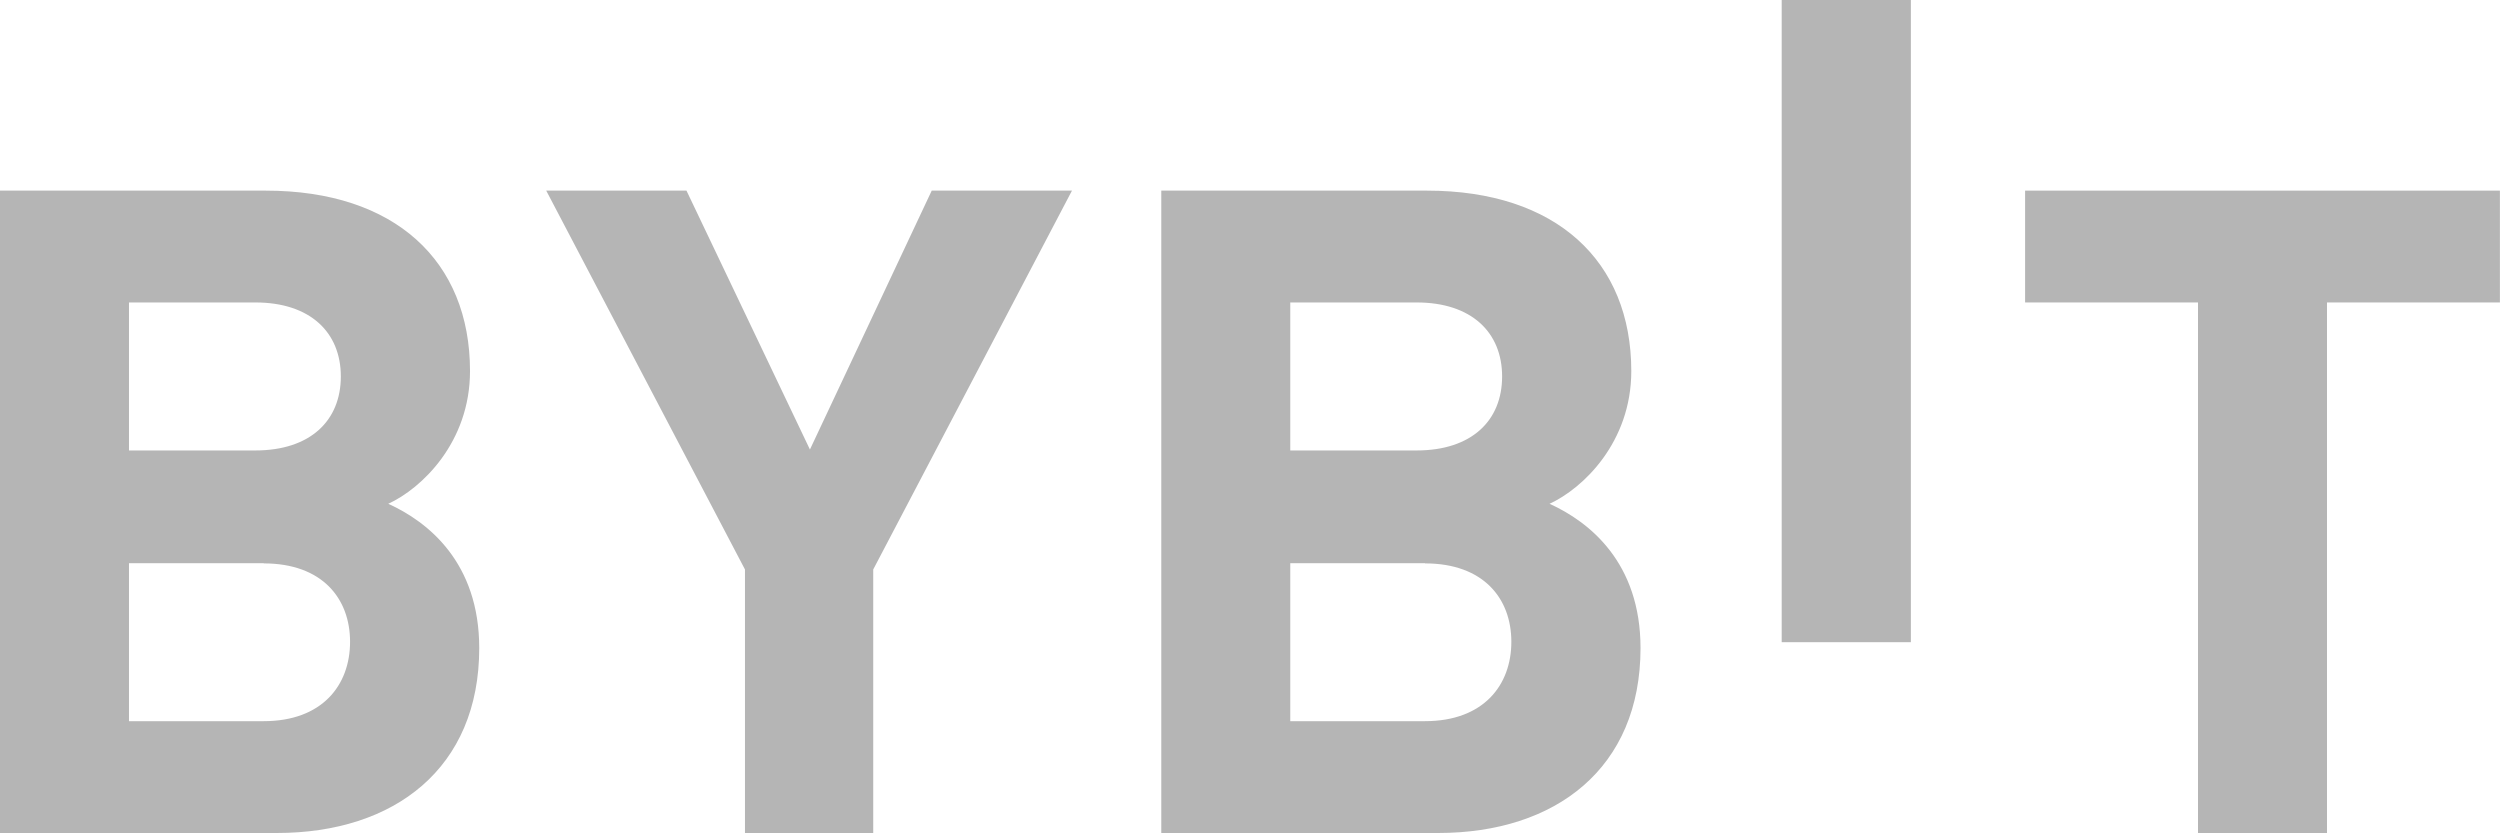
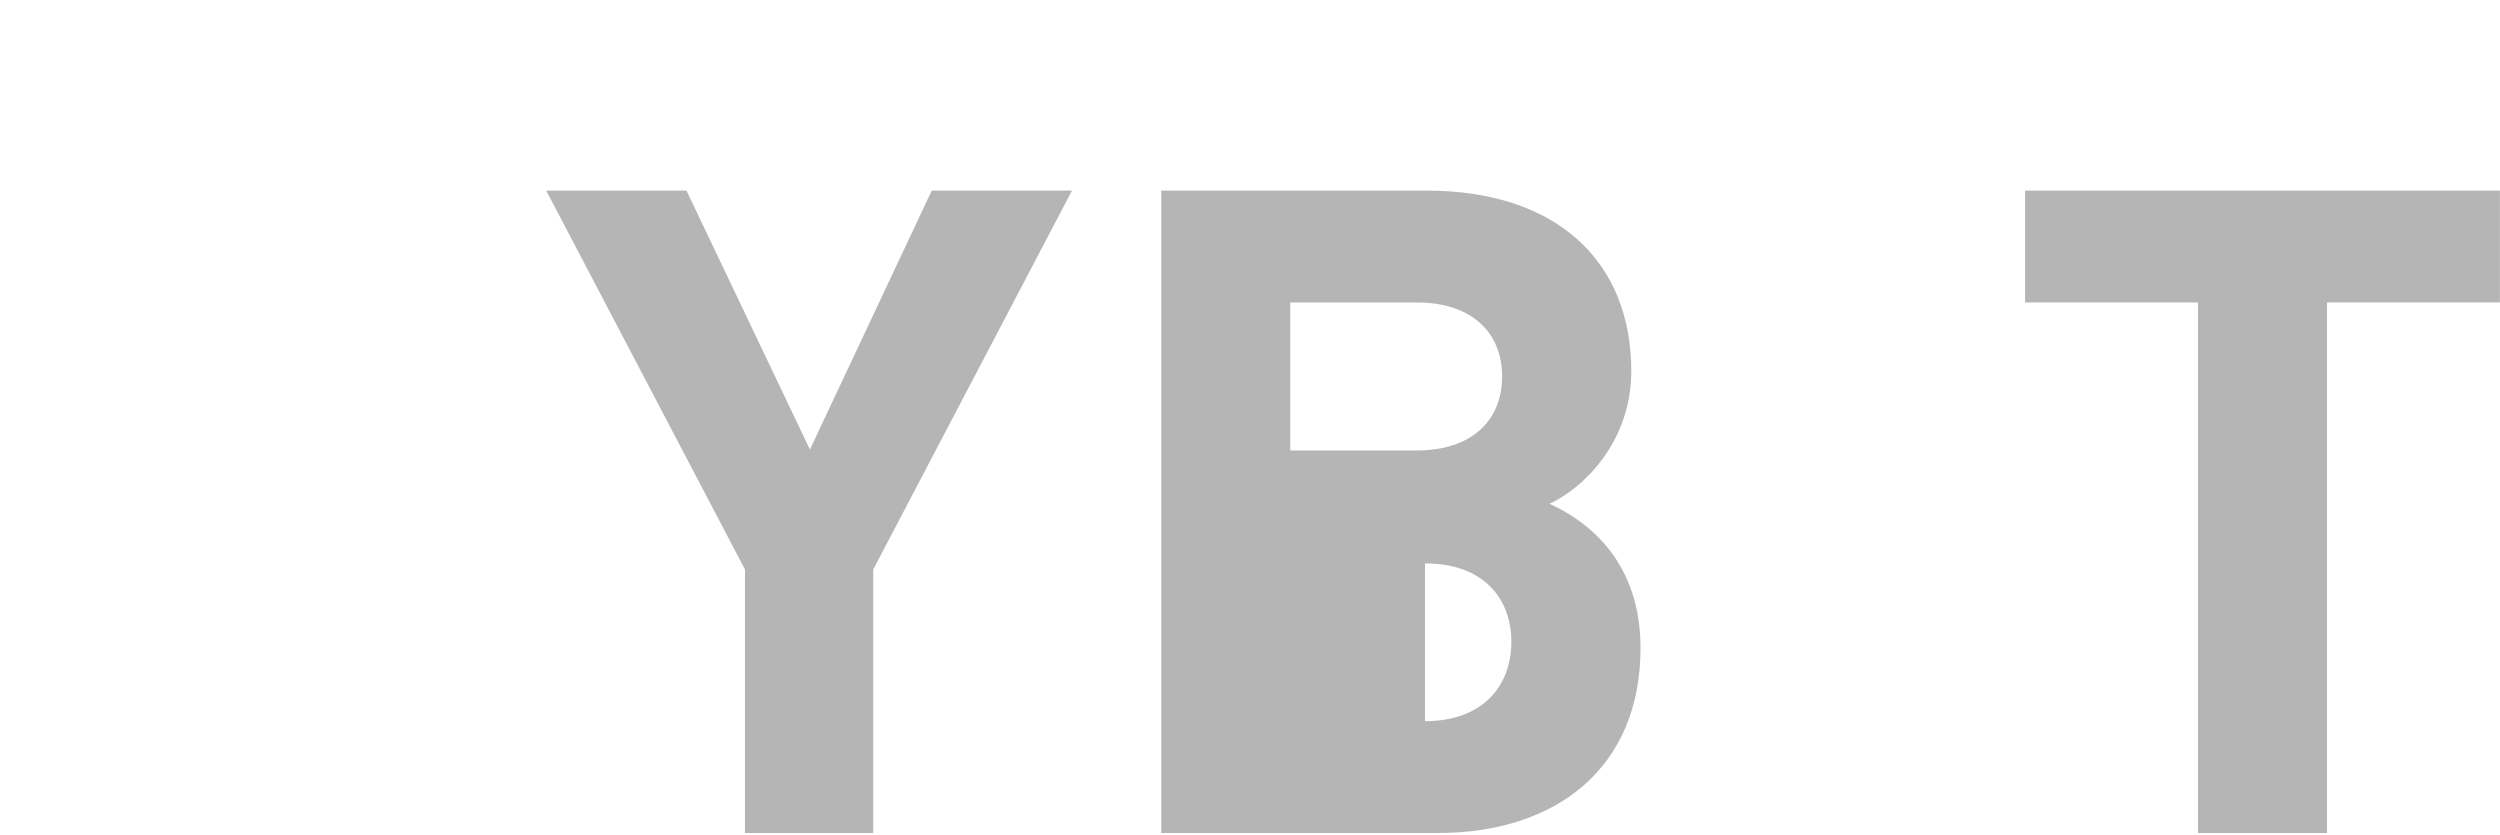
<svg xmlns="http://www.w3.org/2000/svg" width="512" height="171" viewBox="0 0 512 171" fill="none">
-   <path d="M364.891 131.52V-0.038H391.346V131.52H364.891Z" fill="#B5B5B5" />
-   <path d="M56.689 170.598H0V39.041H54.422C80.877 39.041 96.259 53.44 96.259 76.002C96.259 90.59 86.357 100.038 79.516 103.175C87.68 106.879 98.148 115.193 98.148 132.729C98.148 157.295 80.839 170.598 56.689 170.598ZM52.305 61.943H26.417V92.253H52.305C63.53 92.253 69.803 86.168 69.803 77.098C69.803 68.066 63.53 61.943 52.305 61.943ZM54.006 115.344H26.417V147.695H54.006C65.987 147.695 71.693 140.326 71.693 131.444C71.693 122.563 65.987 115.382 54.006 115.382V115.344Z" fill="#B5B5B5" />
  <path d="M178.836 116.629V170.598H152.57V116.629L111.867 39.041H140.59L165.873 92.064L190.817 39.041H219.539L178.836 116.629Z" fill="#B5B5B5" />
-   <path d="M294.52 170.598H237.831V39.041H292.253C318.708 39.041 334.089 53.44 334.089 76.002C334.089 90.59 324.188 100.038 317.347 103.175C325.51 106.879 335.979 115.193 335.979 132.729C335.979 157.295 318.67 170.598 294.52 170.598ZM290.136 61.943H264.248V92.253H290.136C301.361 92.253 307.634 86.168 307.634 77.098C307.634 68.066 301.361 61.943 290.136 61.943ZM291.837 115.344H264.248V147.695H291.837C303.817 147.695 309.524 140.326 309.524 131.444C309.524 122.563 303.817 115.382 291.837 115.382V115.344Z" fill="#B5B5B5" />
+   <path d="M294.52 170.598H237.831V39.041H292.253C318.708 39.041 334.089 53.44 334.089 76.002C334.089 90.59 324.188 100.038 317.347 103.175C325.51 106.879 335.979 115.193 335.979 132.729C335.979 157.295 318.67 170.598 294.52 170.598ZM290.136 61.943H264.248V92.253H290.136C301.361 92.253 307.634 86.168 307.634 77.098C307.634 68.066 301.361 61.943 290.136 61.943ZM291.837 115.344V147.695H291.837C303.817 147.695 309.524 140.326 309.524 131.444C309.524 122.563 303.817 115.382 291.837 115.382V115.344Z" fill="#B5B5B5" />
  <path d="M476.569 61.943V170.598H450.152V61.943H414.74V39.041H511.981V61.943H476.569Z" fill="#B5B5B5" />
</svg>